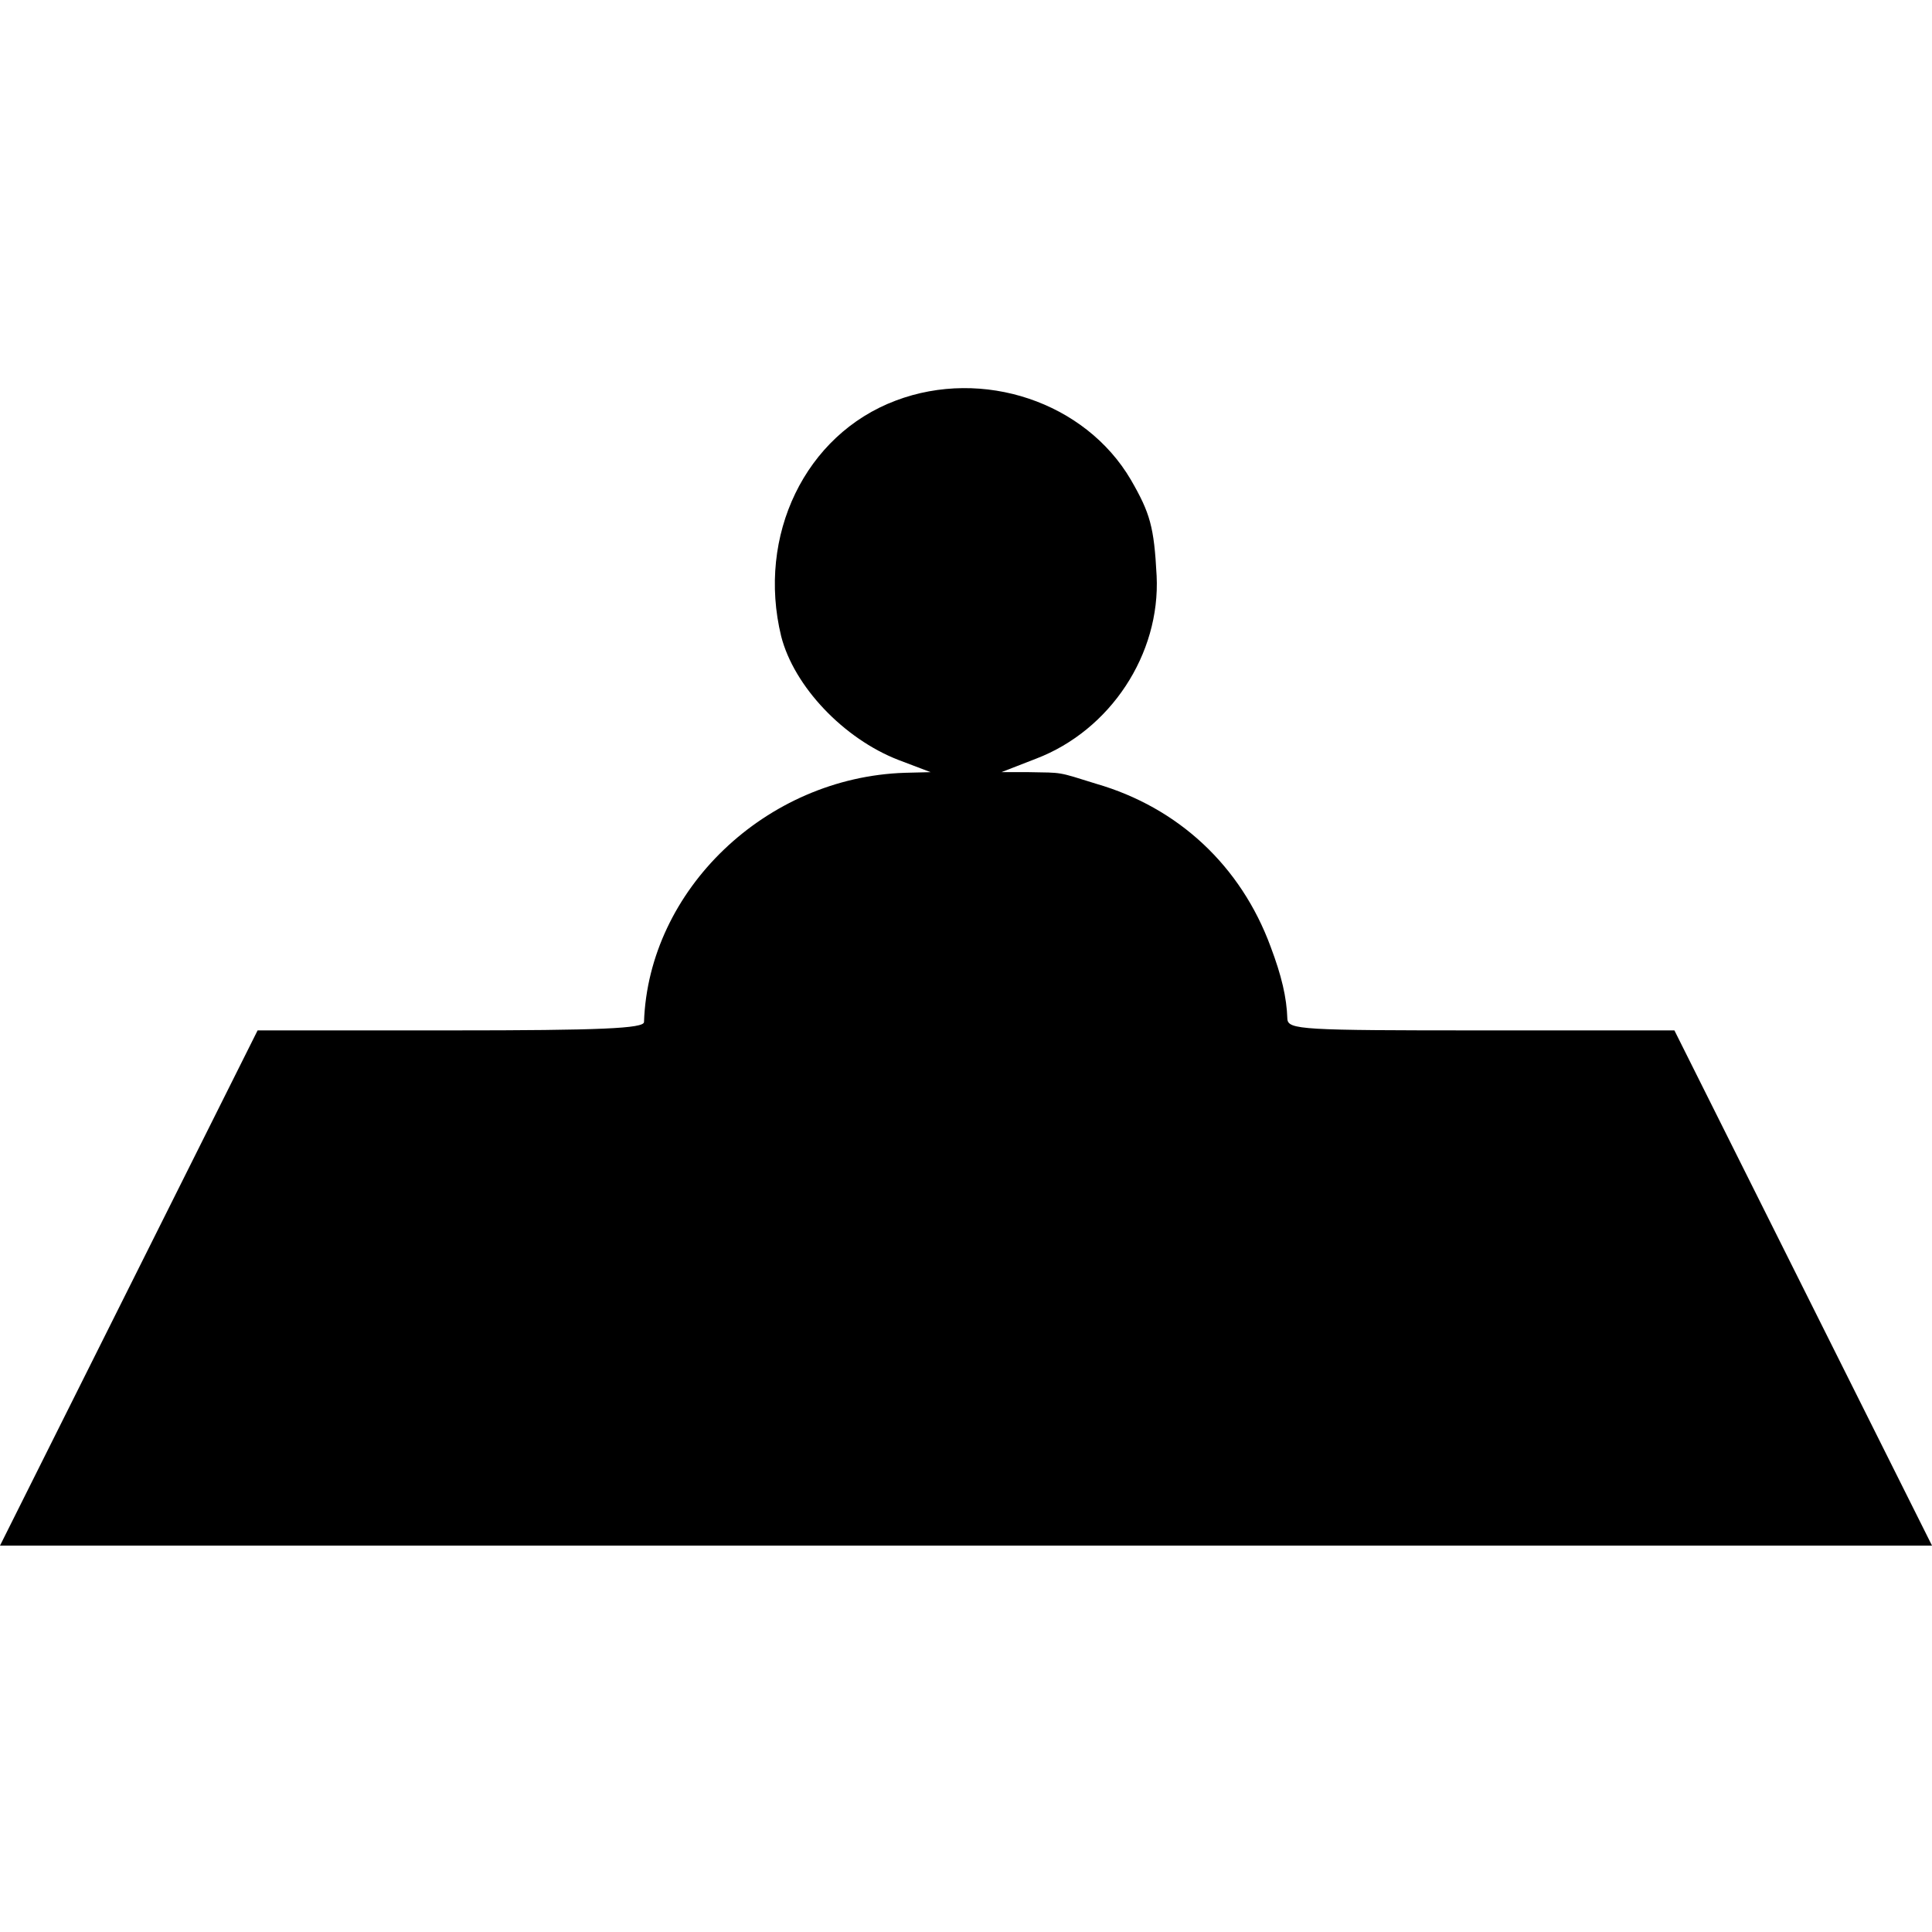
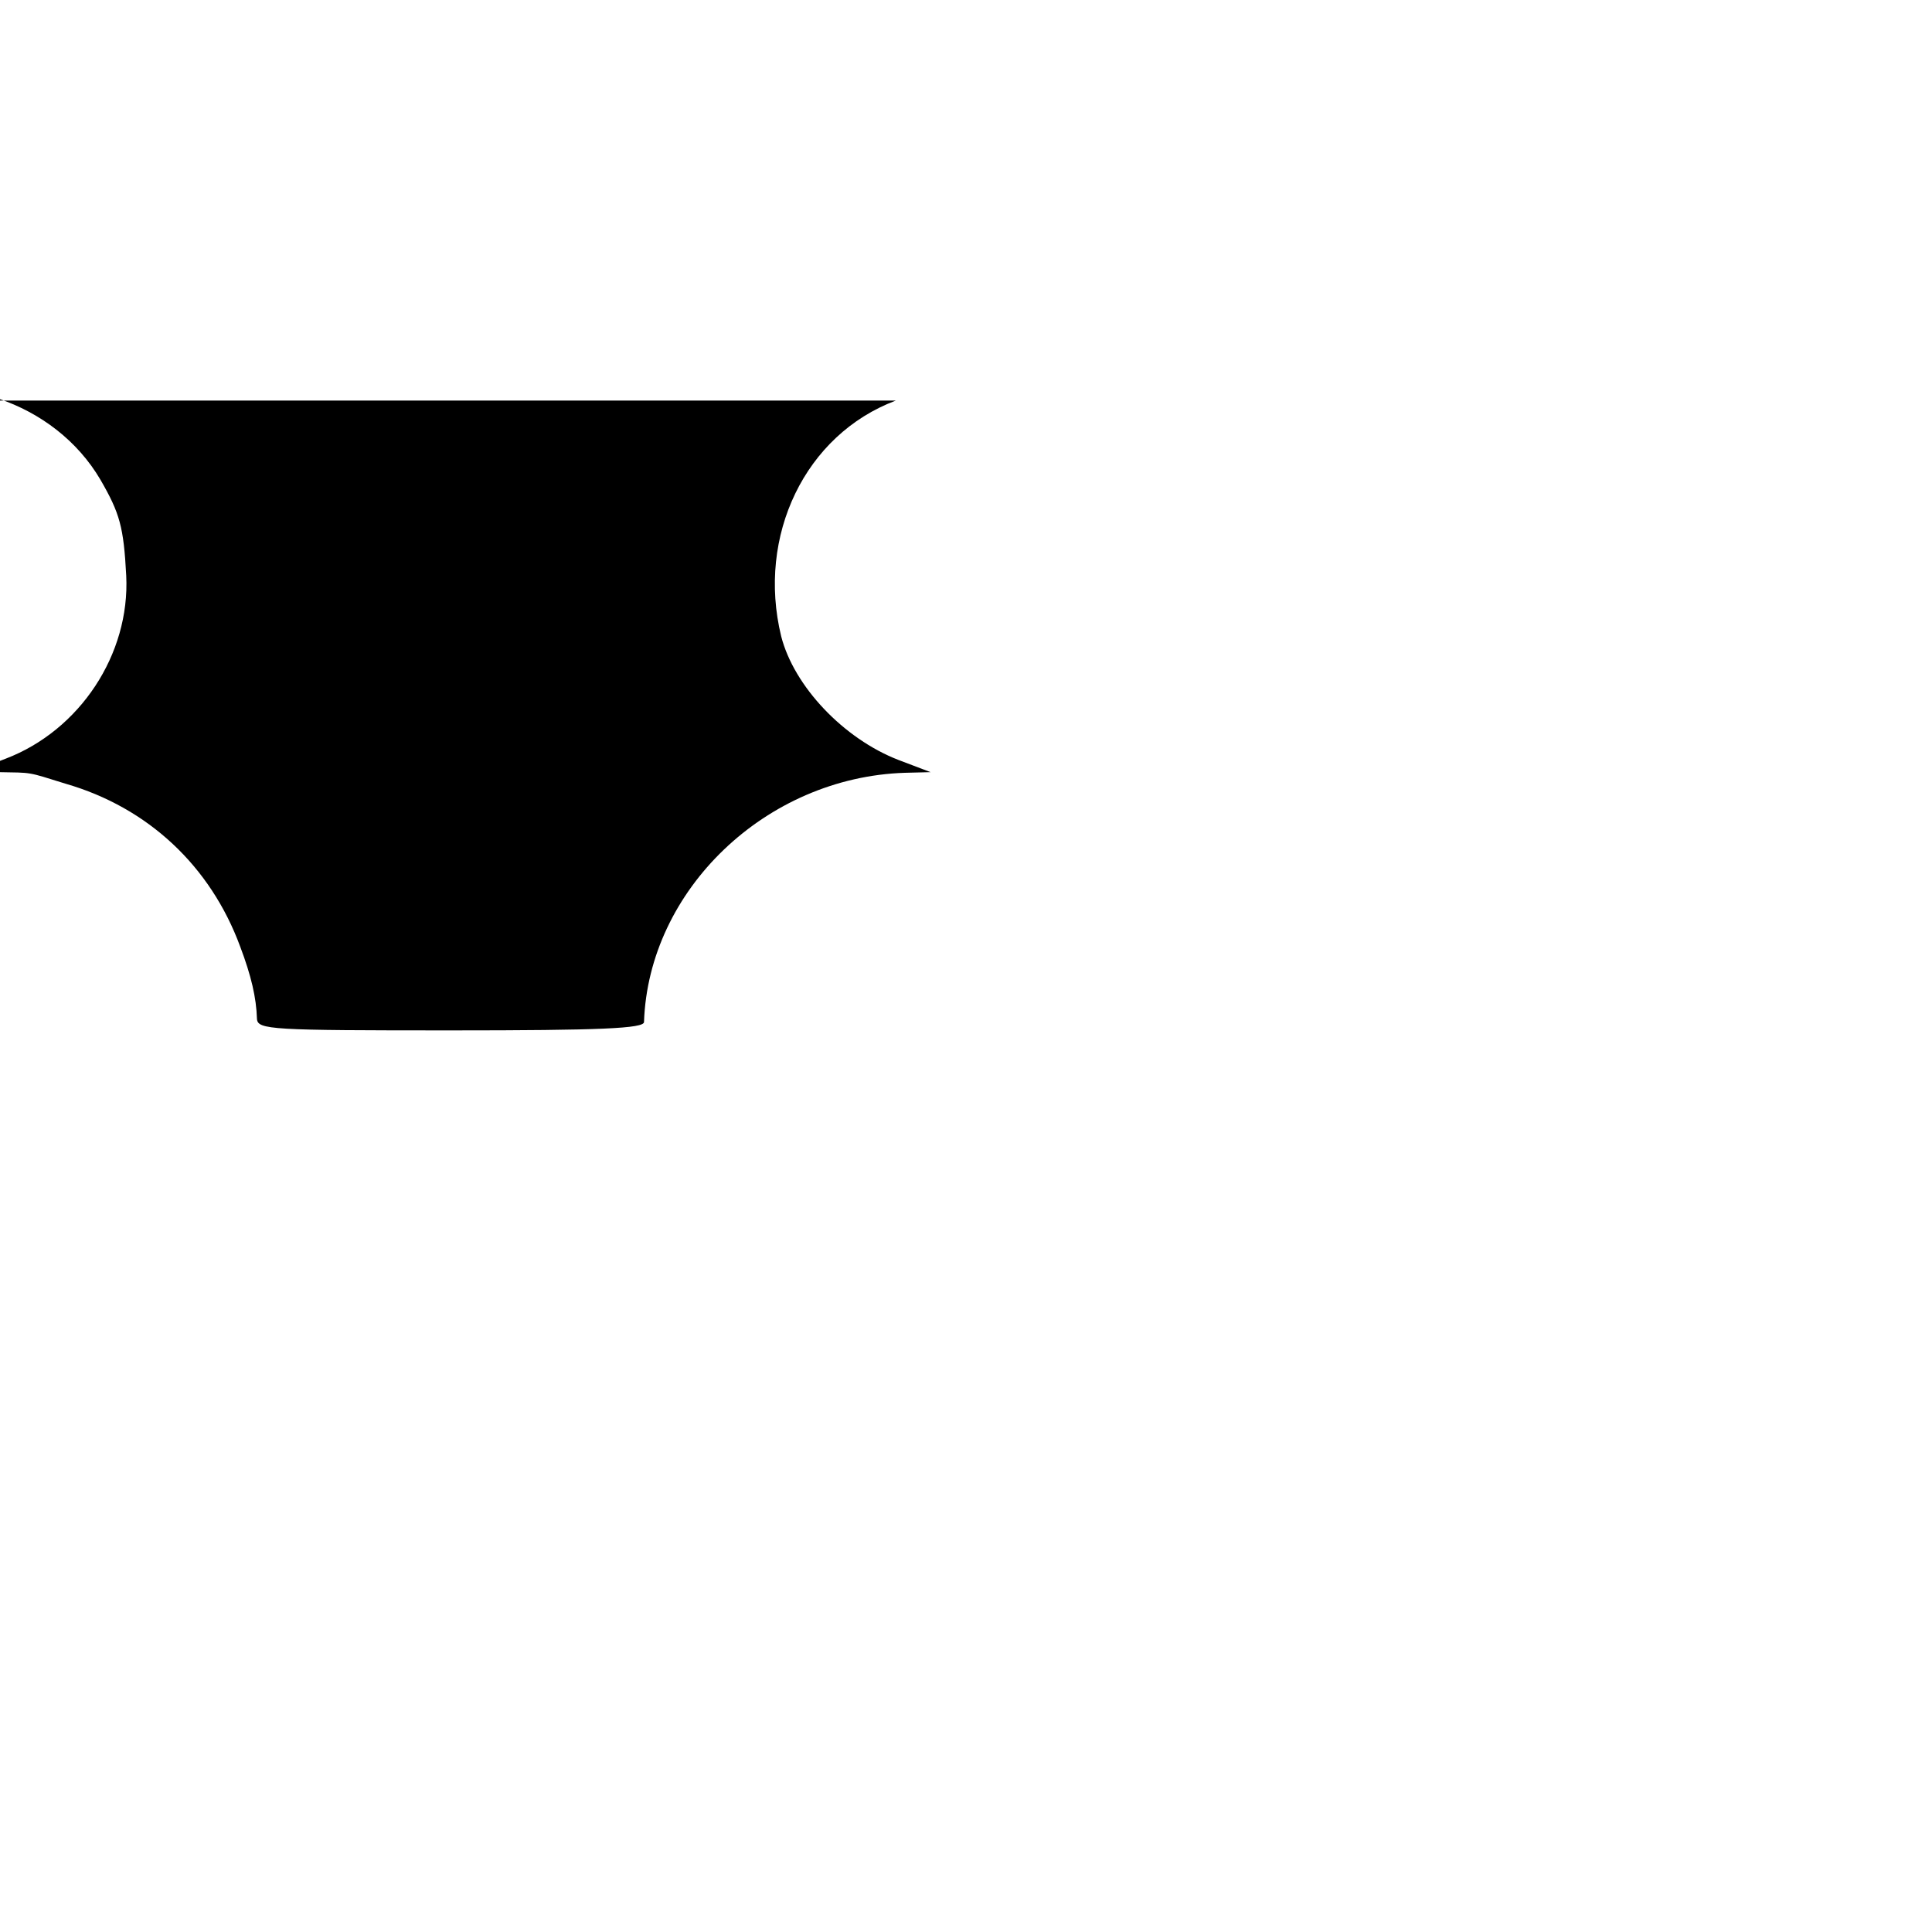
<svg xmlns="http://www.w3.org/2000/svg" version="1.0" width="300pt" height="300pt" viewBox="0 0 300 300" preserveAspectRatio="xMidYMid meet">
  <g transform="translate(0,300) scale(0.1,-0.1)" fill="#000000" stroke="none">
-     <path d="M1391 2378 c-141 -53 -216 -210 -178 -366 20 -78 97 -159 182 -192 l50 -19 -40 -1 c-216 -7 -398 -182 -405 -387 0 -10 -67 -13 -300 -13 l-300 0 -200 -400 -200 -400 1500 0 1500 0 -200 400 -200 400 -300 0 c-279 0 -300 1 -301 18 -1 33 -9 67 -26 112 -46 125 -143 216 -271 253 -61 19 -51 17 -104 18 l-43 0 54 21 c115 44 193 162 187 284 -4 76 -10 97 -40 149 -71 121 -230 174 -365 123z" />
+     <path d="M1391 2378 c-141 -53 -216 -210 -178 -366 20 -78 97 -159 182 -192 l50 -19 -40 -1 c-216 -7 -398 -182 -405 -387 0 -10 -67 -13 -300 -13 c-279 0 -300 1 -301 18 -1 33 -9 67 -26 112 -46 125 -143 216 -271 253 -61 19 -51 17 -104 18 l-43 0 54 21 c115 44 193 162 187 284 -4 76 -10 97 -40 149 -71 121 -230 174 -365 123z" />
  </g>
</svg>